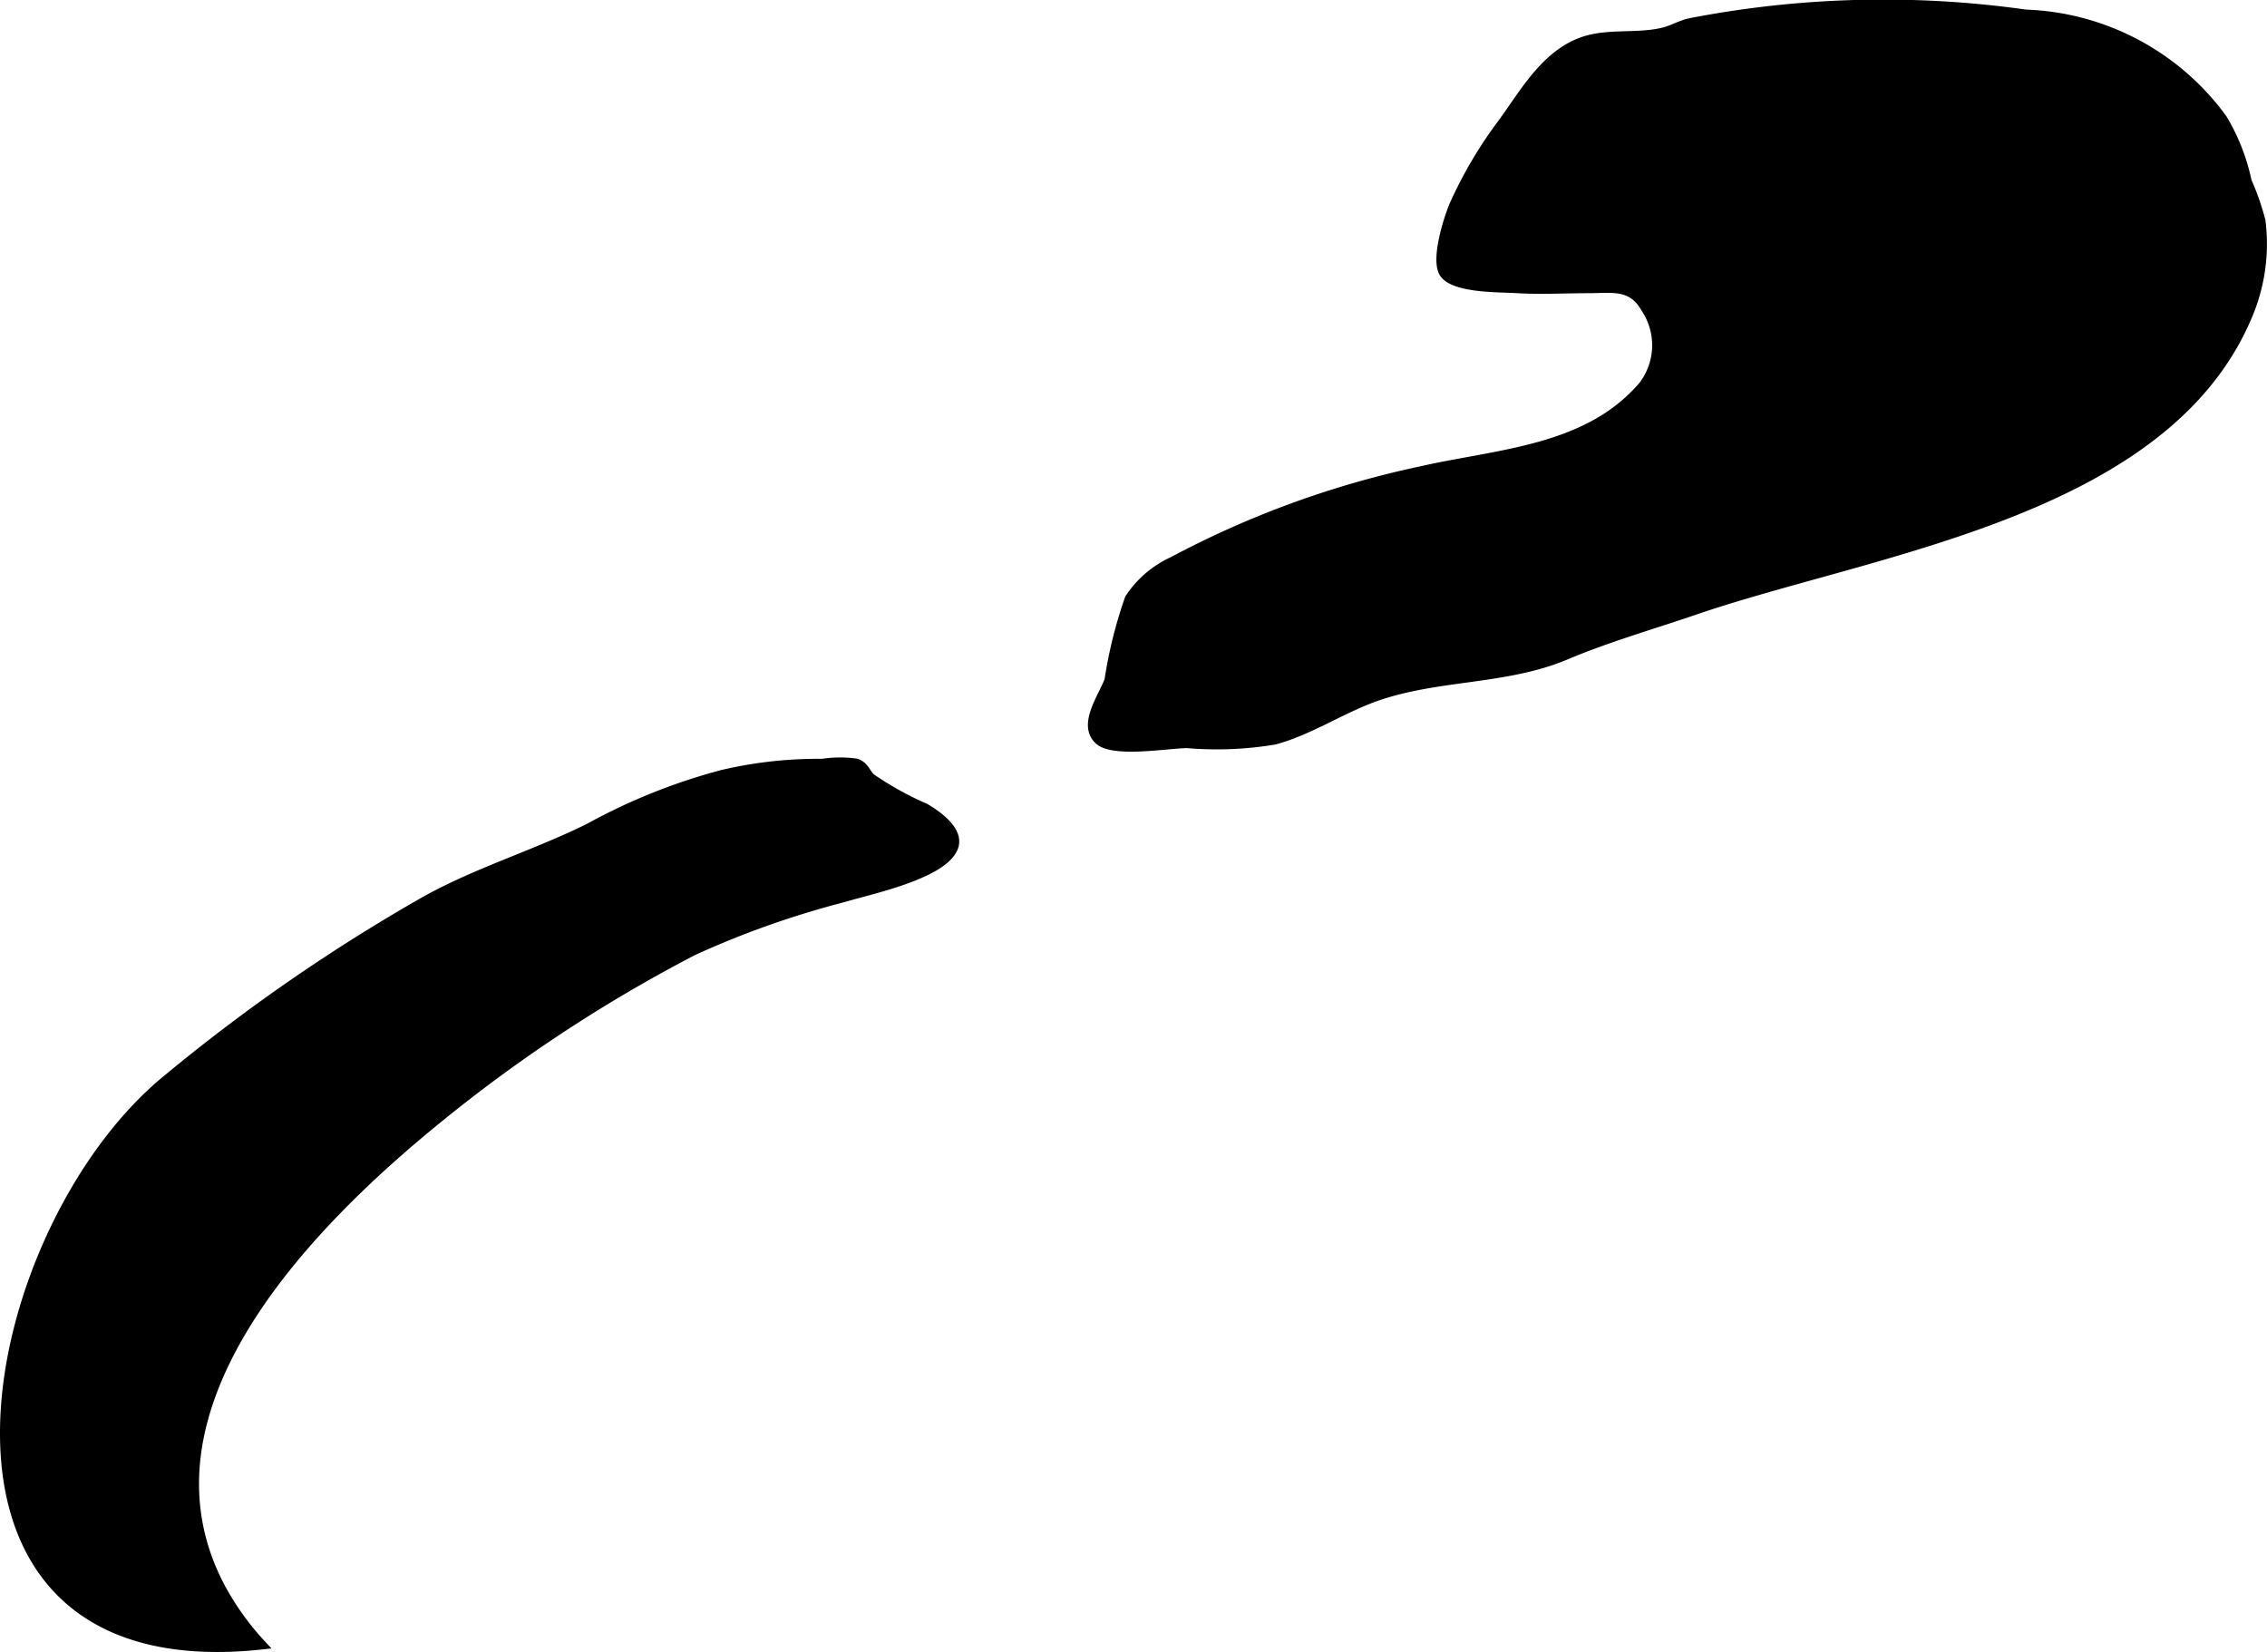
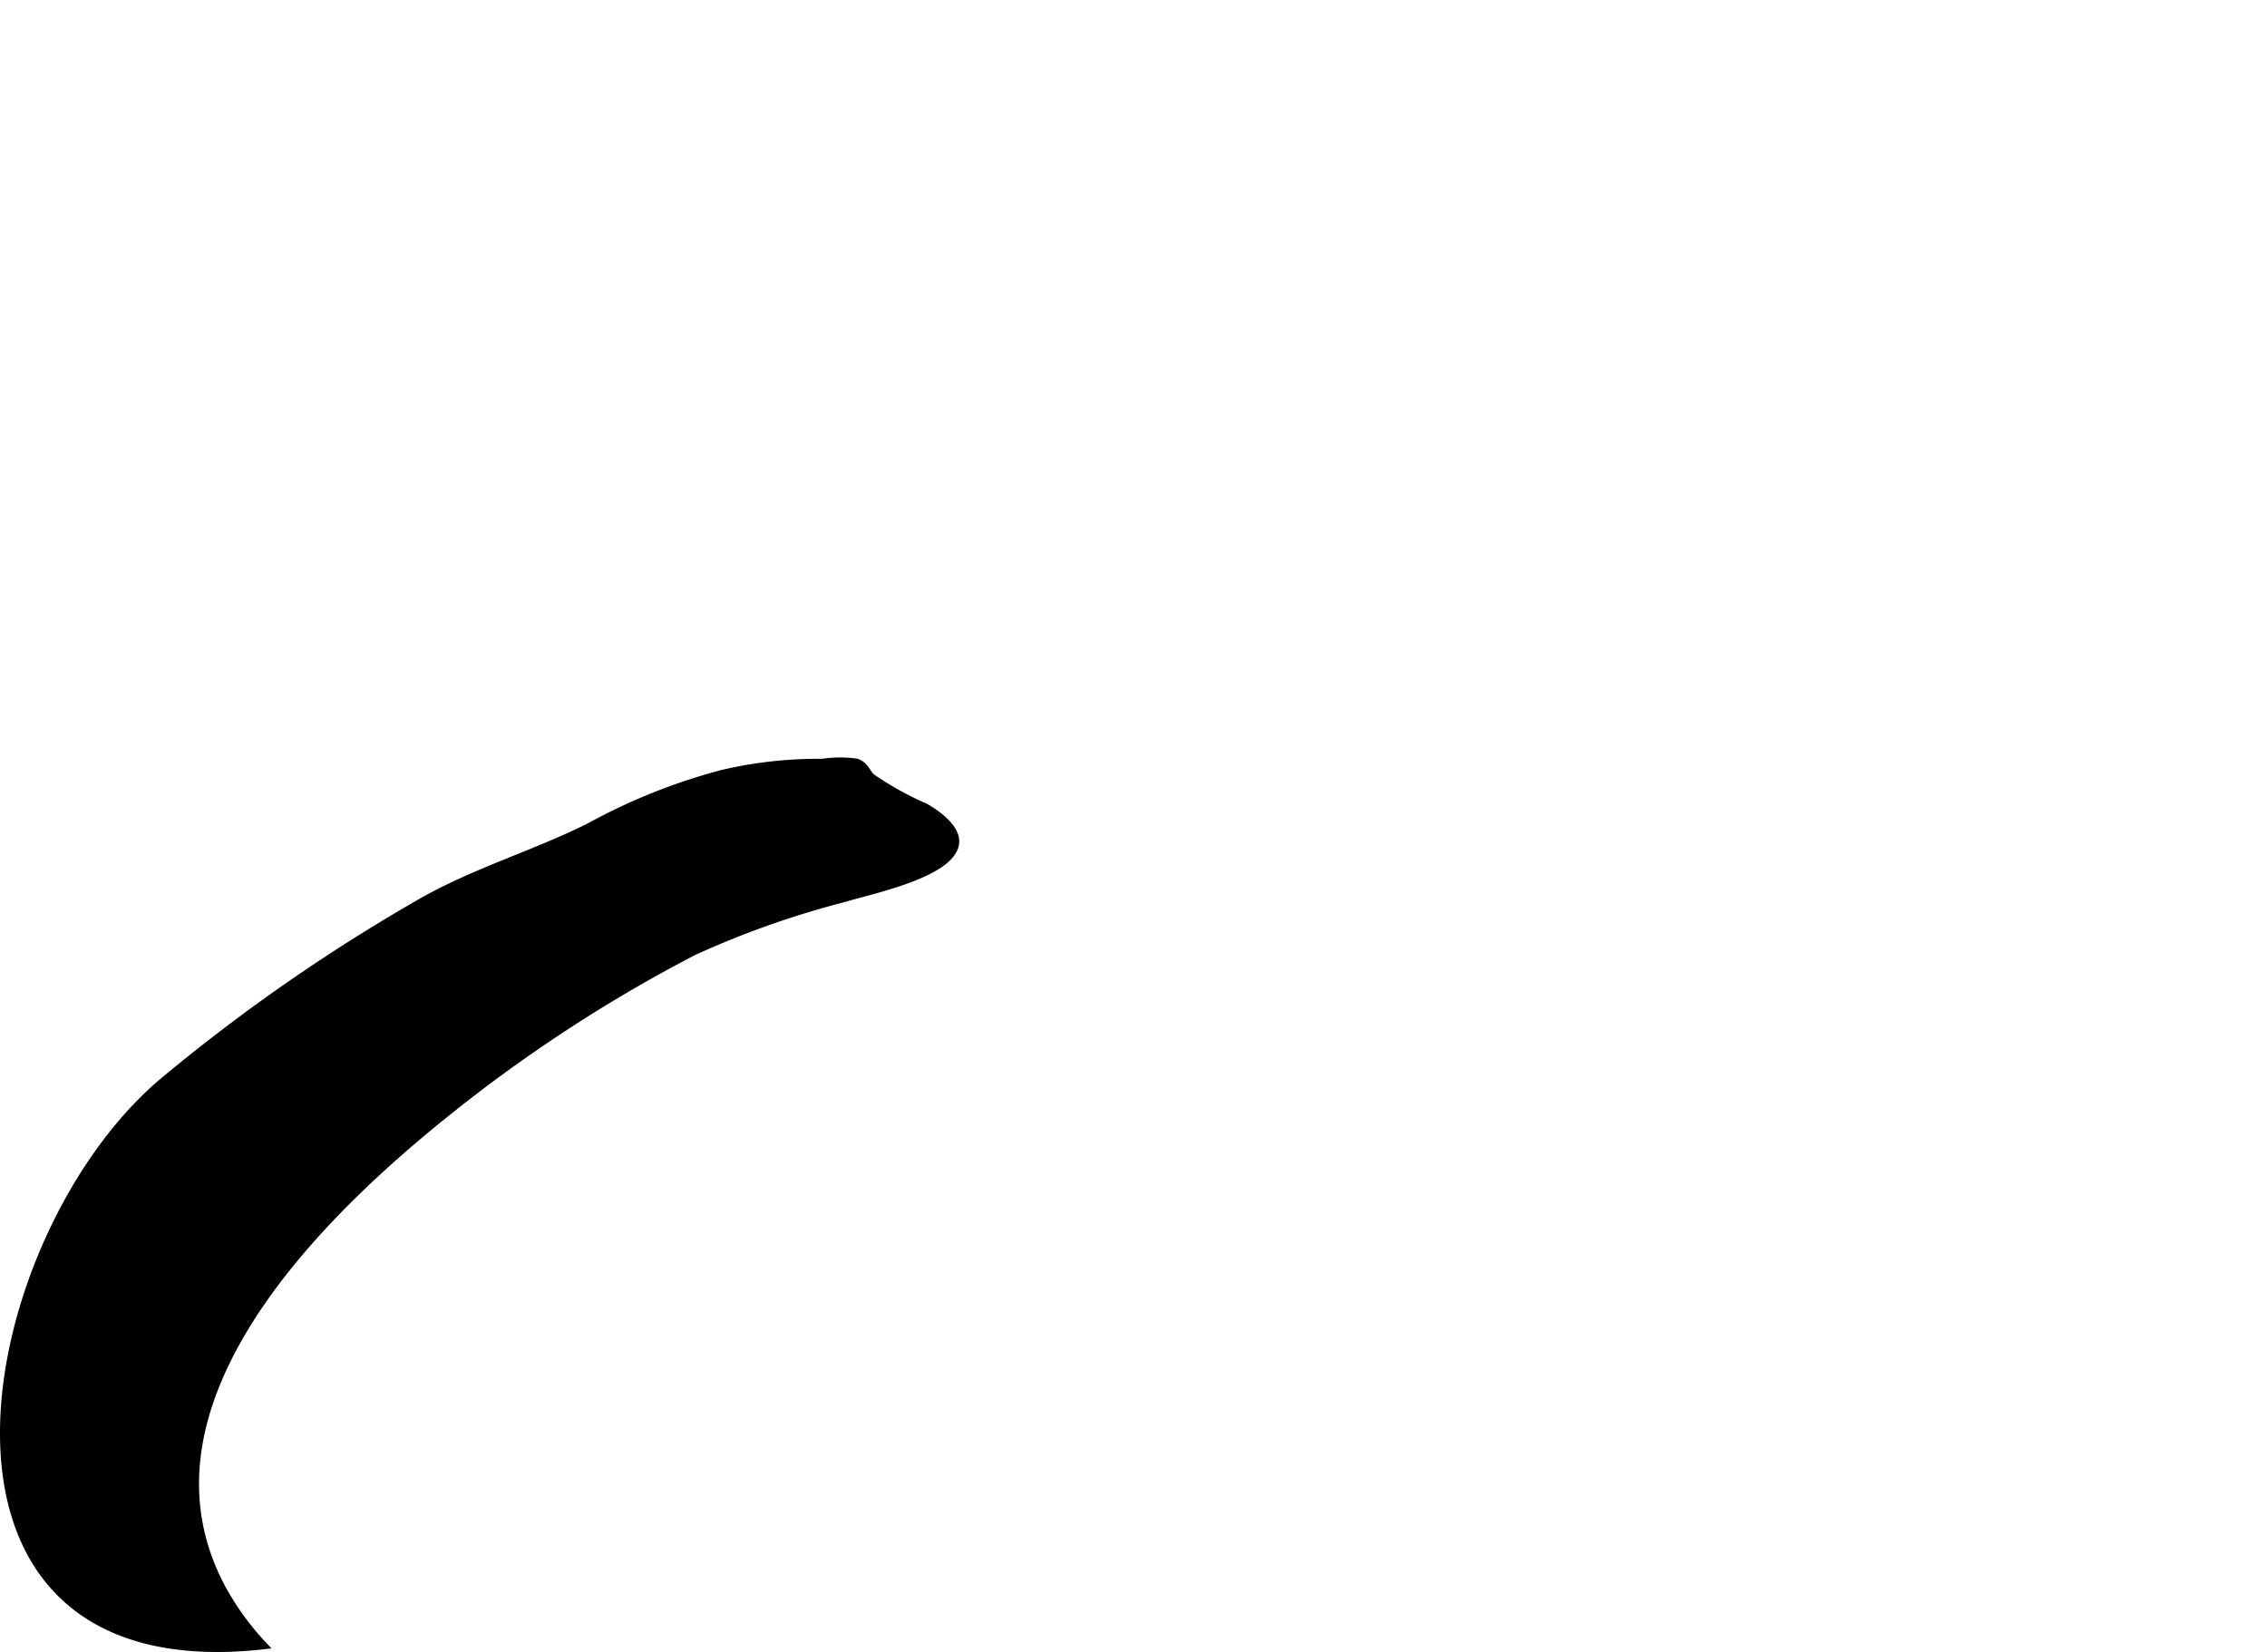
<svg xmlns="http://www.w3.org/2000/svg" version="1.1" width="13.768mm" height="10.034mm" viewBox="0 0 39.026 28.443">
  <defs>
    <style type="text/css">
      .a {
        stroke: #000;
        stroke-miterlimit: 10;
        stroke-width: 0.15px;
      }
    </style>
  </defs>
-   <path class="a" d="M38.266,2.044a3.494,3.494,0,0,1,.421,1.075,4.297,4.297,0,0,1,.239.687,3.161,3.161,0,0,1-.24,1.659c-1.444,3.375-6.441,3.995-9.513,5.047-.73.25-1.499.47-2.21.77-1.03.436-2.186.342-3.249.707-.597.205-1.166.594-1.773.756a6.019,6.019,0,0,1-1.5.061c-.329,0-1.27.17-1.524-.059-.298-.269.073-.758.172-1.039a7.748,7.748,0,0,1,.35-1.404,1.776,1.776,0,0,1,.746-.642,16.243,16.243,0,0,1,4.273-1.558c1.334-.303,2.873-.349,3.825-1.467a1.142,1.142,0,0,0,.04-1.329c-.233-.413-.57-.335-.983-.335-.407,0-.823.025-1.23-.001-.285-.018-1.077.003-1.255-.265-.155-.232.072-.94.168-1.17a7.361,7.361,0,0,1,.841-1.425c.411-.564.809-1.307,1.58-1.454.381-.073.762-.018,1.147-.099.202-.042.302-.123.498-.17a17.488,17.488,0,0,1,5.783-.149A4.384,4.384,0,0,1,38.266,2.044Z" />
  <path class="a" d="M14.66,15.419c-.049.014-.094.026-.131.038a15.592,15.592,0,0,0-2.597.919,25.67,25.67,0,0,0-4.321,2.83c-2.207,1.781-5.45,4.994-3.817,8.111a4.734,4.734,0,0,0,.722,1.007c-6.439.701-4.866-7.136-1.62-9.763a30.939,30.939,0,0,1,4.432-3.06c.913-.505,1.901-.796,2.824-1.257a10.135,10.135,0,0,1,2.274-.911,7.212,7.212,0,0,1,1.731-.193,2.043,2.043,0,0,1,.587-.004c.155.062.159.173.256.258a5.48,5.48,0,0,0,.927.514c.197.114.578.378.501.653C16.303,15.013,15.18,15.276,14.66,15.419Z" />
</svg>